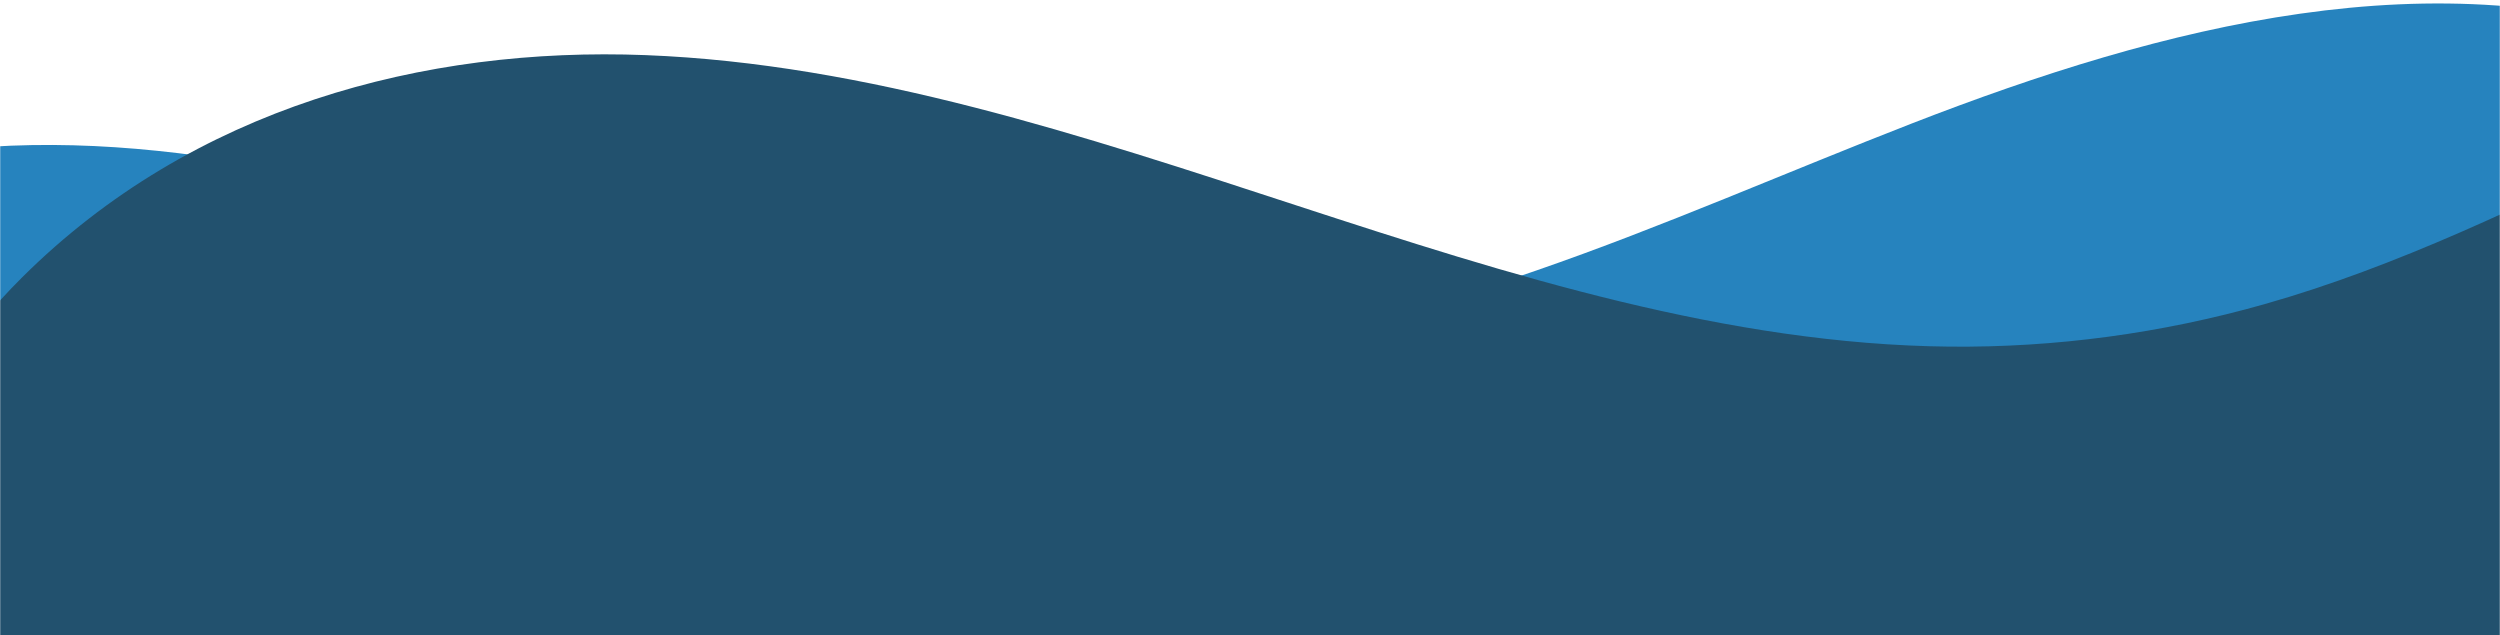
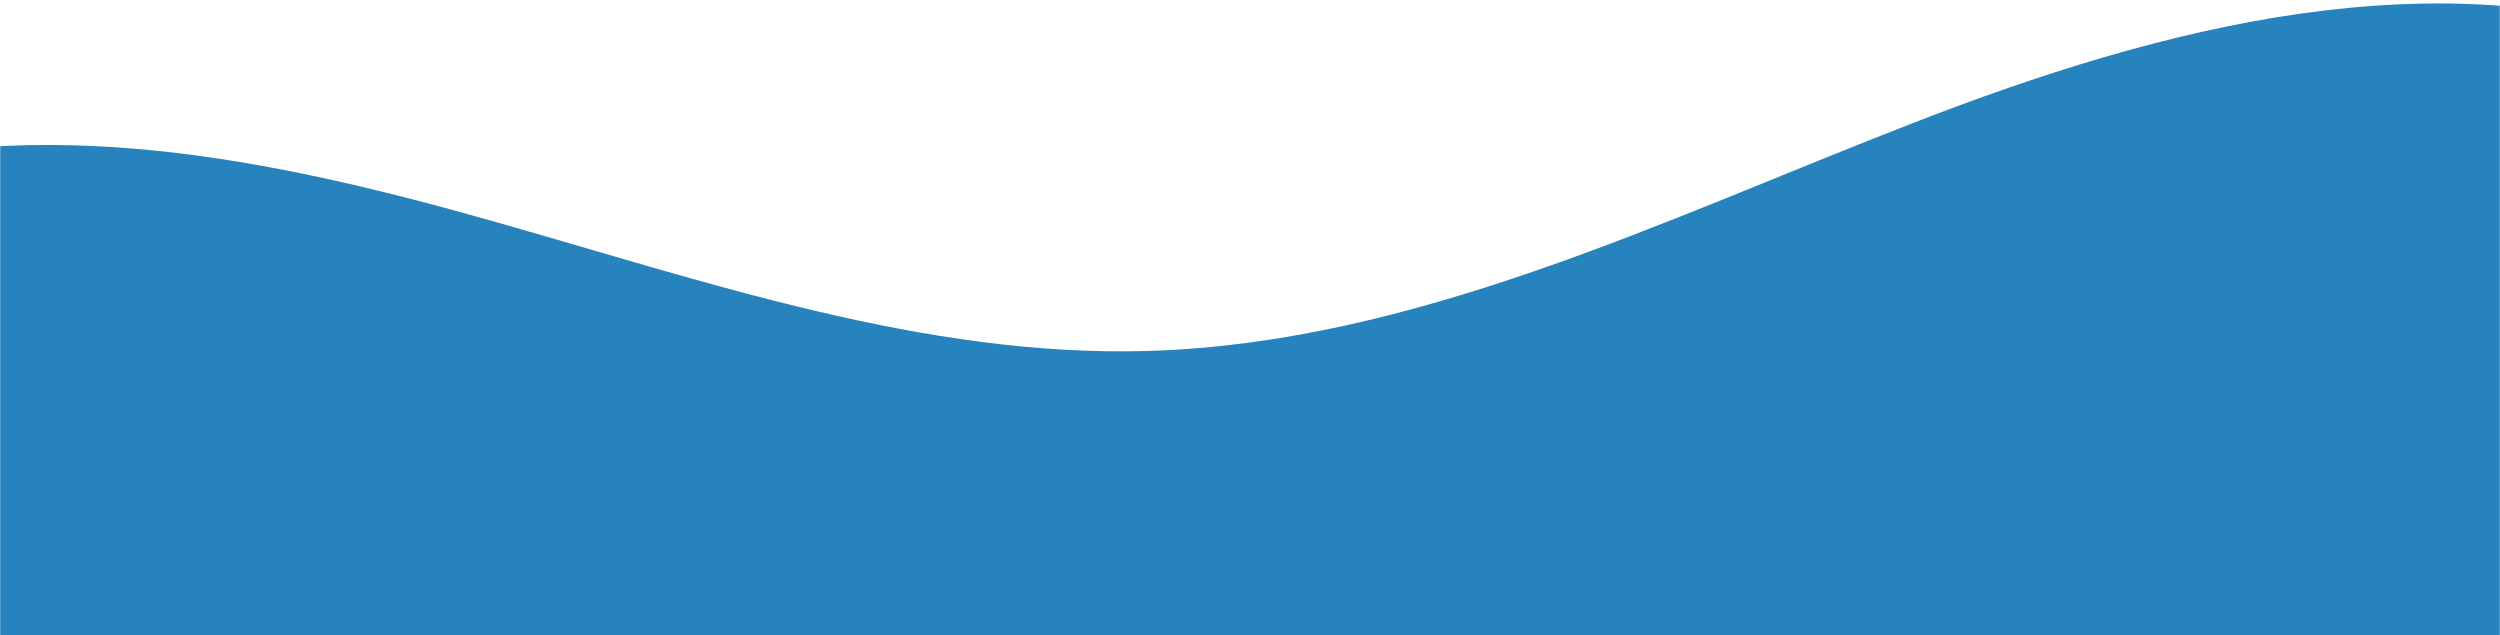
<svg xmlns="http://www.w3.org/2000/svg" width="1440" height="366" viewBox="0 0 1440 366" fill="none">
  <mask id="mask0_851_3536" style="mask-type:alpha" maskUnits="userSpaceOnUse" x="0" y="0" width="1440" height="366">
    <rect width="1440" height="366" fill="#D9D9D9" />
  </mask>
  <g mask="url(#mask0_851_3536)">
    <path d="M37.058 764C-47.322 731.117 -133.126 697.404 -204.725 639.01C-276.324 580.606 -332.863 492.676 -334.942 395.748C-337.941 256.108 -225.161 137.666 -100.466 100.962C24.223 64.253 156.913 91.478 281.933 126.853C406.952 162.228 532.649 206.035 661.836 202.126C814.546 197.504 957.728 126.865 1101.49 71.011C1245.26 15.151 1404.39 -26.66 1549.01 26.549C1588.39 41.03 1626.53 63.135 1653.27 97.58C1680.01 132.014 1693.73 180.308 1681.48 223.278C1668.11 270.127 1628.32 301.5 1590.29 328.21C1316.23 520.638 1005.15 651.14 682.743 708.918C426.641 754.82 165.656 755.147 -93.938 755.358" fill="#2683BE" />
-     <path d="M1993 -146C1837.71 -70.008 1682.42 5.984 1527.13 81.976C1454.21 117.657 1380.92 153.487 1304.28 175.217C1244.94 192.043 1183.91 200.264 1122.94 199.659C995.273 198.371 870.272 158.71 747.079 118.431C623.892 78.152 499.476 36.715 371.876 31.753C244.272 26.79 111.036 61.951 12.715 159.796C-20.753 193.103 -50.562 235.301 -60.21 286.207C-69.852 337.12 -54.358 397.359 -15.995 421.892C7.079 436.65 34.425 436.956 60.563 436.89C544.622 435.733 1028.66 477.365 1512.44 457.729C1595.77 454.354 1714.24 472.558 1793.84 442.764C1873.45 412.969 1914.95 279.547 1953.07 190.462C1991.2 101.384 1983.07 -19.414 1920.74 -85.936" fill="#22516E" />
  </g>
</svg>